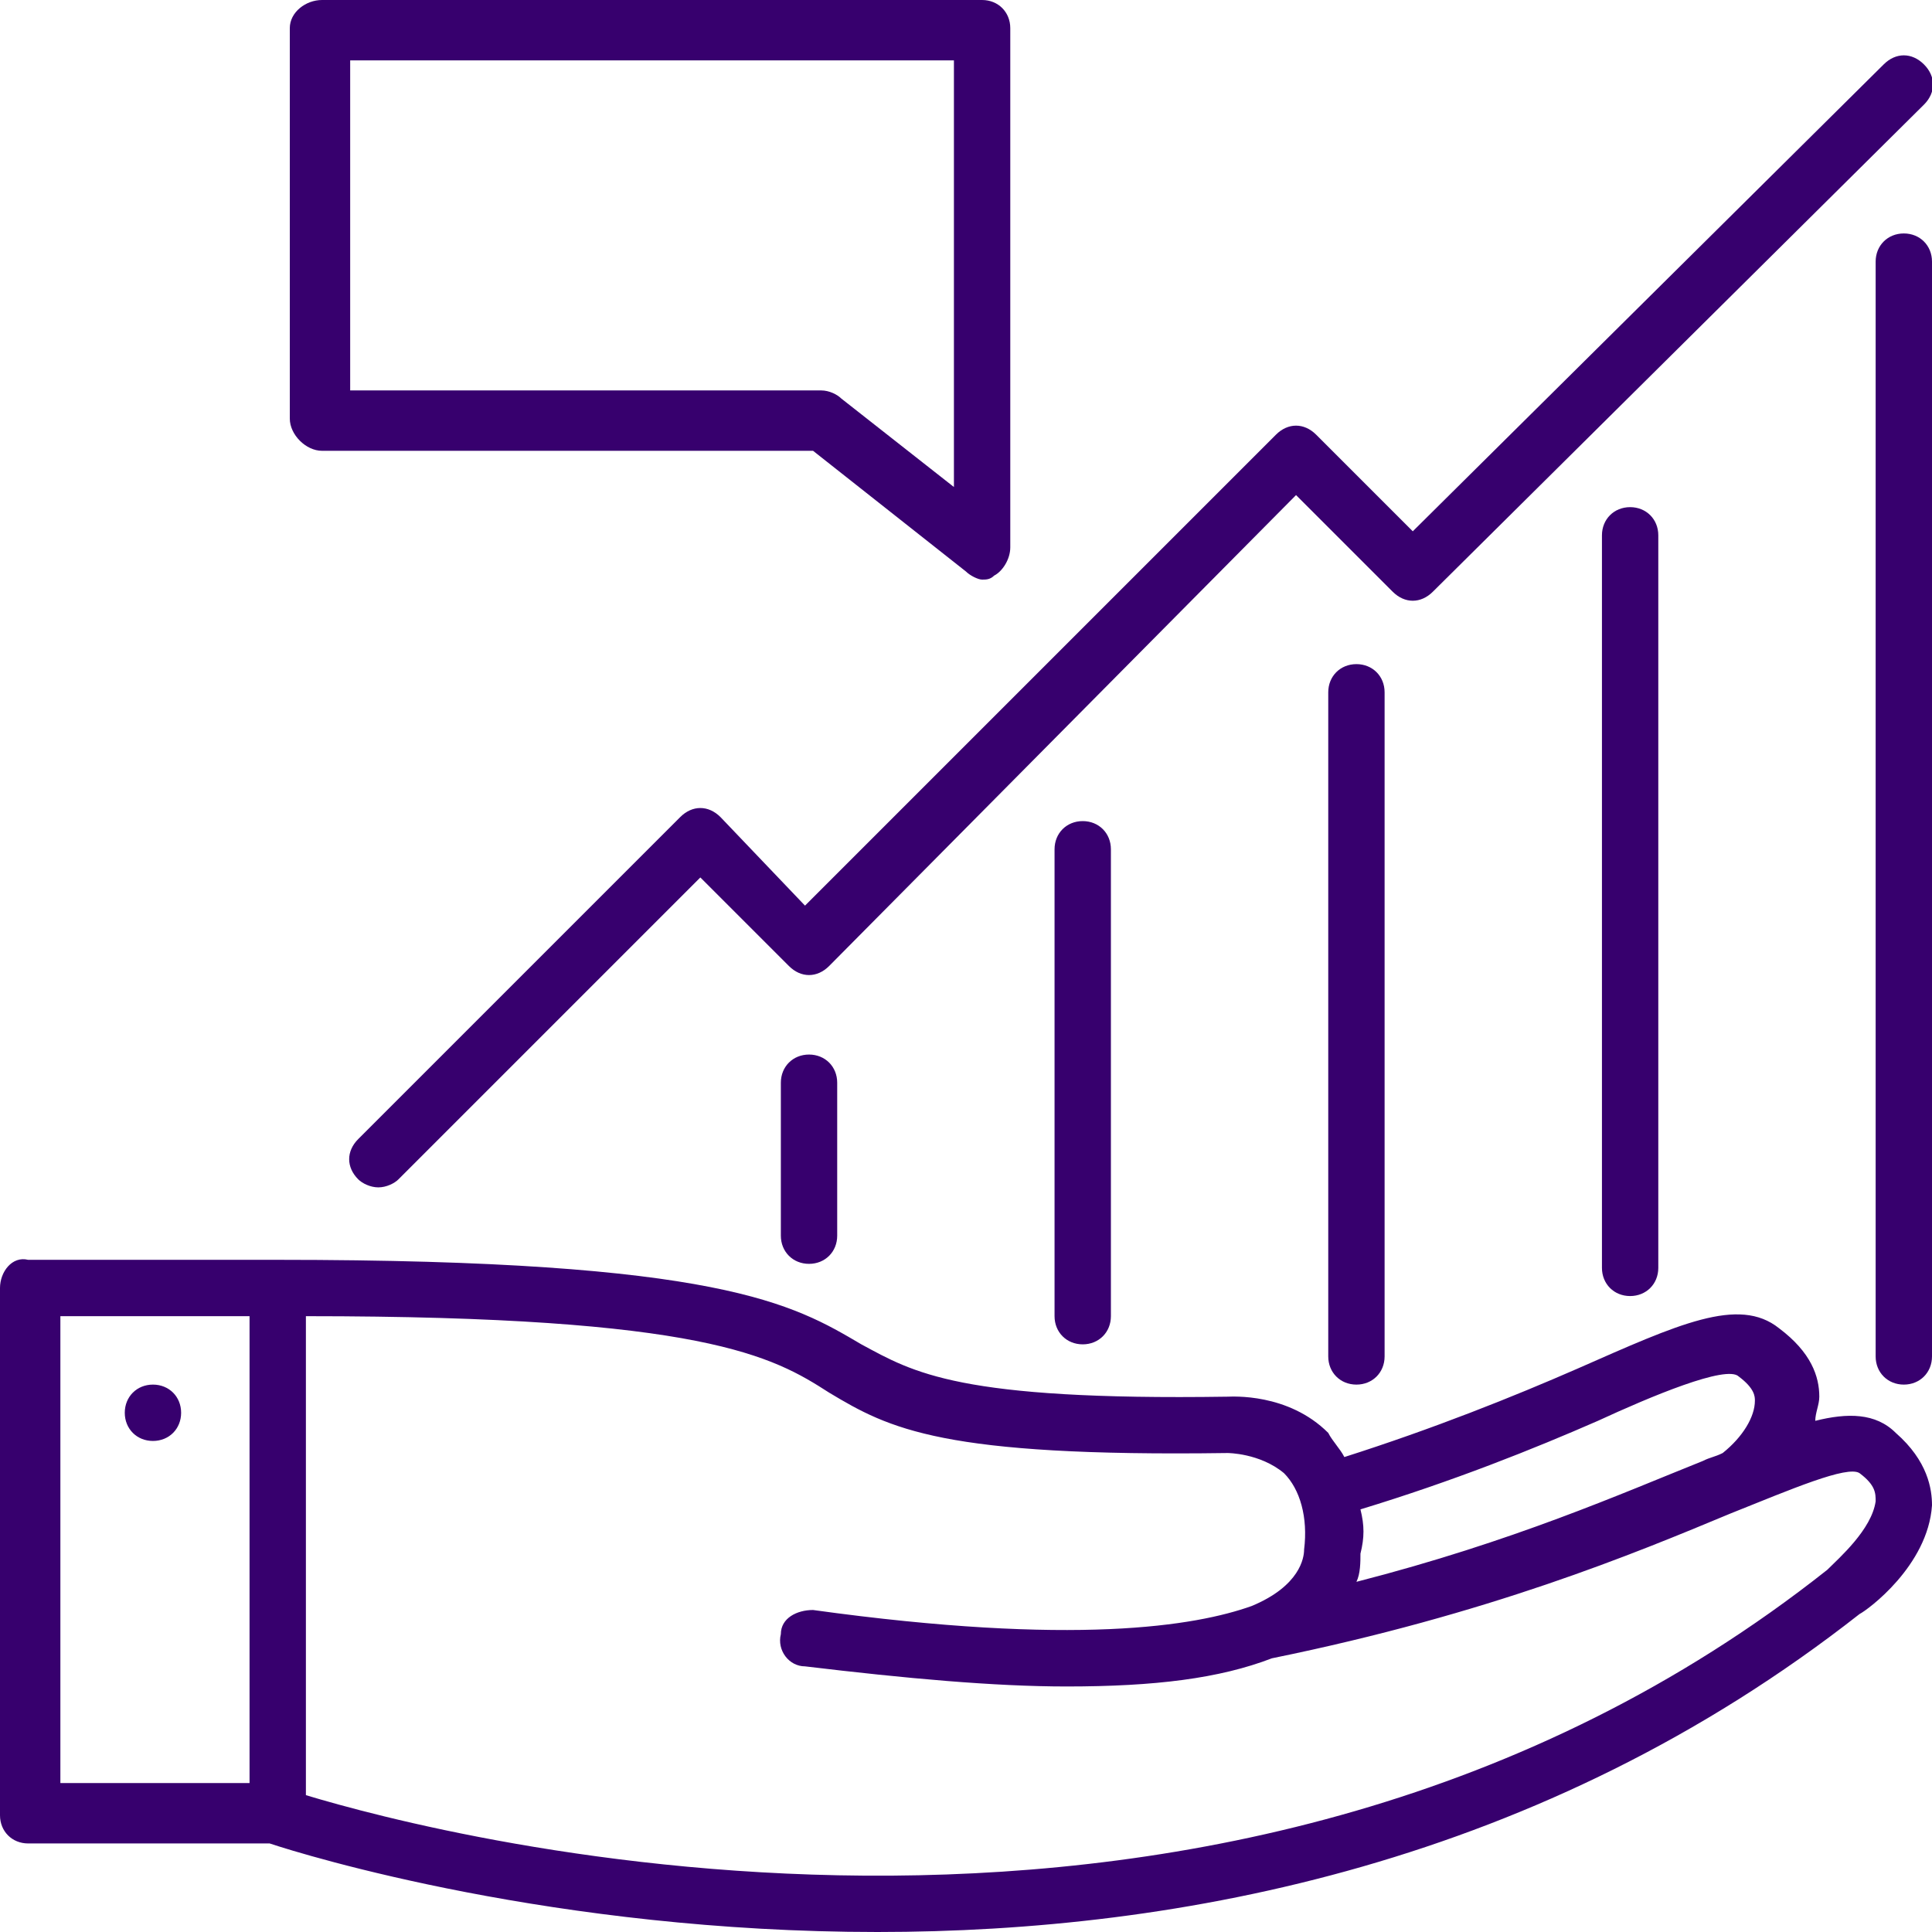
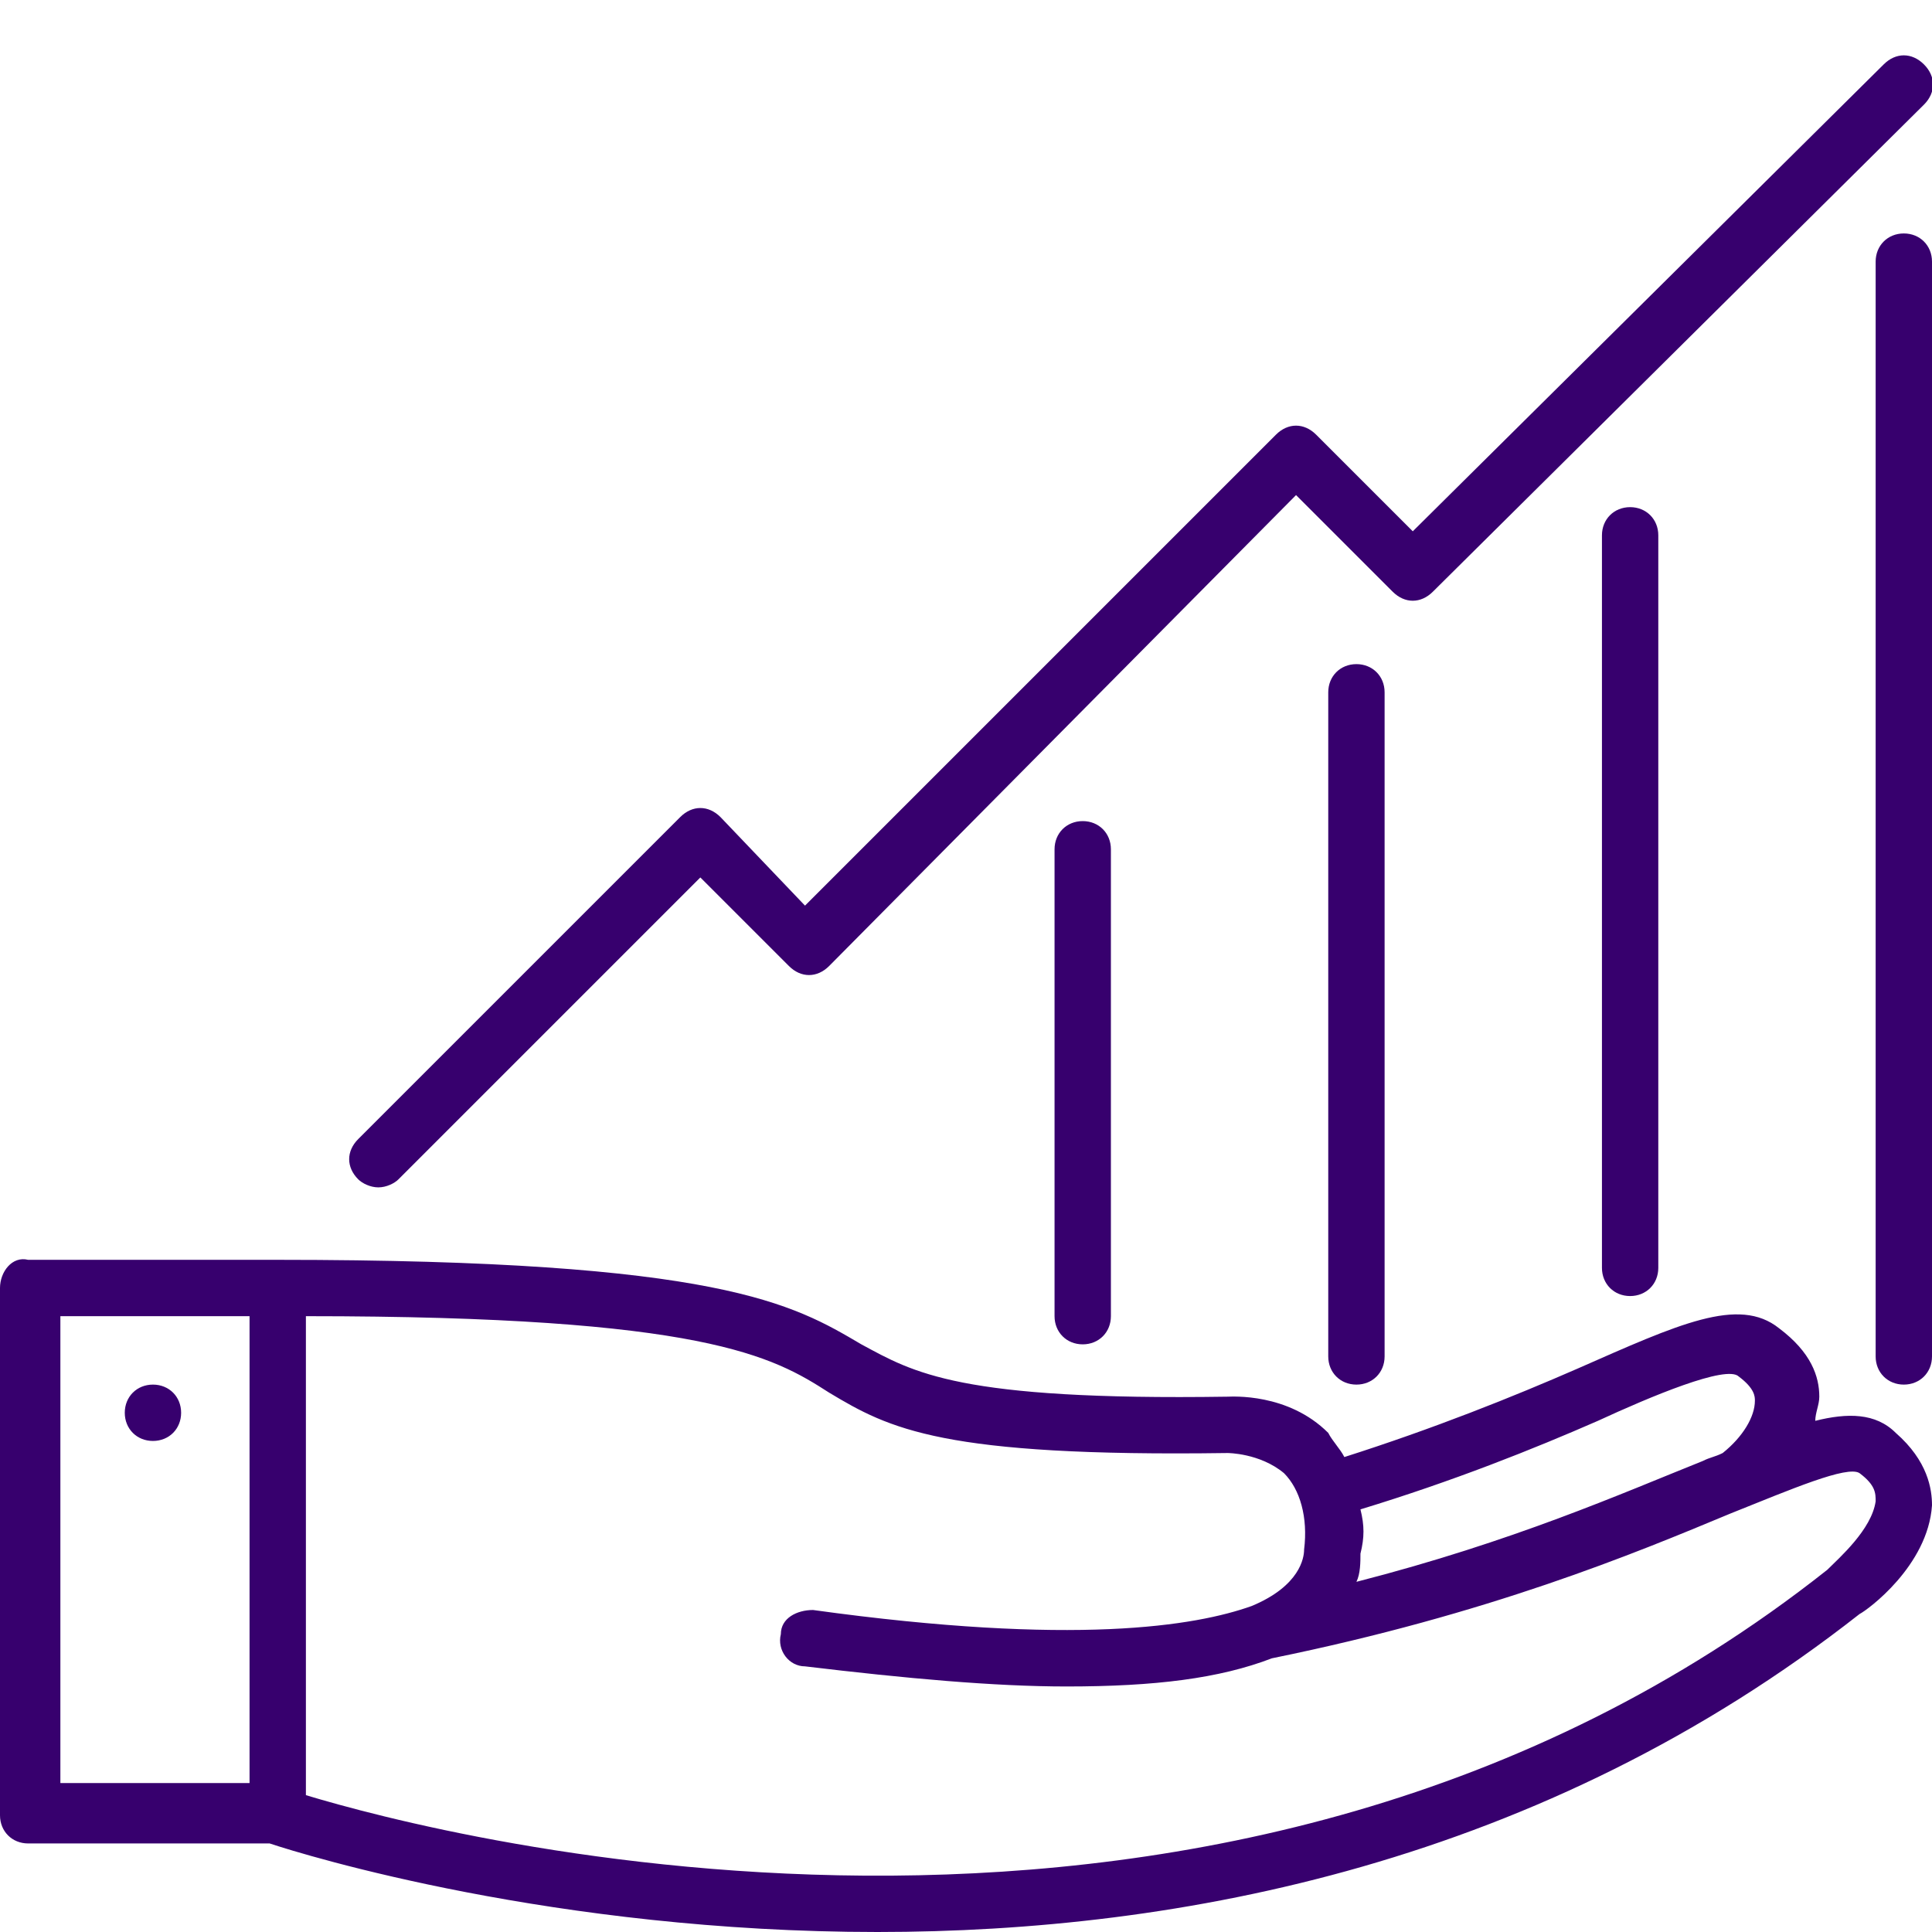
<svg xmlns="http://www.w3.org/2000/svg" width="48" height="48" viewBox="0 0 48 48" fill="none">
  <g clip-path="url(#clip0_10_2868)">
    <path d="M3.8 35.8C4.2 35.8 4.5 35.5 4.5 35.1C4.5 34.7 4.2 34.4 3.8 34.4C3.4 34.4 3.1 34.7 3.1 35.1C3.1 35.5 3.4 35.8 3.8 35.8Z" fill="#37006E" />
    <path d="M47.1 35.6C46.6 35.1 45.9 35.1 45.1 35.3C45.1 35.1 45.2 34.9 45.2 34.7C45.2 34.2 45 33.6 44.2 33C43.2 32.2 41.7 32.9 39.2 34C37.6 34.7 35.6 35.5 33.4 36.2C33.3 36 33.1 35.8 33 35.6C32 34.6 30.6 34.7 30.5 34.7C23.8 34.8 22.7 34.1 21.4 33.4C19.7 32.4 17.9 31.3 6.9 31.3H0.7C0.3 31.2 0 31.6 0 32V45.1C0 45.5 0.3 45.8 0.7 45.8H6.7C7.6 46.1 13.8 48 21.8 48C29.3 48 38.3 46.3 46.2 40.1C46.4 40 47.9 38.9 48 37.4C48 37 47.9 36.3 47.1 35.6ZM6.1 44.3H1.5V32.7H6.2V44.3H6.1ZM33.8 37.5C36.1 36.8 38.1 36 39.7 35.3C41 34.7 42.9 33.9 43.2 34.2C43.6 34.5 43.6 34.7 43.6 34.8C43.6 35.2 43.3 35.7 42.8 36.1C42.6 36.2 42.5 36.2 42.3 36.3C40.3 37.1 37.6 38.3 33.7 39.3C33.8 39.1 33.8 38.8 33.8 38.6C33.9 38.2 33.9 37.9 33.8 37.5ZM45.4 39C30.5 50.8 10.9 45.6 7.6 44.6V32.7C17.5 32.7 19.2 33.7 20.6 34.6C22.1 35.5 23.4 36.2 30.5 36.1C30.5 36.1 31.3 36.1 31.9 36.6C32.3 37 32.5 37.7 32.4 38.5C32.4 38.7 32.3 39.4 31.1 39.9C29.7 40.4 26.7 40.9 20.2 40C19.8 40 19.4 40.2 19.4 40.6C19.3 41 19.6 41.4 20 41.4C22.5 41.7 24.7 41.9 26.5 41.9C28.7 41.9 30.3 41.7 31.6 41.2C37 40.1 40.6 38.6 43 37.6C44.5 37 45.9 36.4 46.2 36.6C46.6 36.9 46.6 37.1 46.6 37.3C46.5 38 45.7 38.7 45.4 39Z" fill="#37006E" />
    <path d="M47.3 5.8C46.9 5.8 46.6 6.1 46.6 6.5V33.7C46.6 34.1 46.9 34.4 47.3 34.4C47.7 34.4 48 34.1 48 33.7V6.5C48 6.1 47.7 5.8 47.3 5.8Z" fill="#37006E" />
    <path d="M39.8 13.3V31.5C39.8 31.9 40.1 32.2 40.5 32.2C40.9 32.2 41.2 31.9 41.2 31.5V13.3C41.2 12.9 40.9 12.6 40.5 12.6C40.1 12.6 39.8 12.9 39.8 13.3Z" fill="#37006E" />
    <path d="M33 17.2V33.7C33 34.1 33.3 34.4 33.7 34.4C34.1 34.4 34.4 34.1 34.4 33.7V17.2C34.4 16.8 34.1 16.5 33.7 16.5C33.3 16.5 33 16.8 33 17.2Z" fill="#37006E" />
    <path d="M26.2 21.1V32.7C26.2 33.1 26.5 33.4 26.9 33.4C27.3 33.4 27.6 33.1 27.6 32.7V21.1C27.6 20.7 27.3 20.4 26.9 20.4C26.5 20.4 26.2 20.7 26.2 21.1Z" fill="#37006E" />
-     <path d="M19.4 26.9V30.7C19.4 31.1 19.7 31.4 20.1 31.4C20.5 31.4 20.8 31.1 20.8 30.7V26.9C20.8 26.5 20.5 26.2 20.1 26.2C19.7 26.2 19.4 26.5 19.4 26.9Z" fill="#37006E" />
    <path d="M17.9 20.3C17.6 20 17.2 20 16.9 20.3L8.9 28.3C8.6 28.6 8.6 29 8.9 29.3C9 29.4 9.2 29.5 9.4 29.5C9.6 29.5 9.8 29.4 9.9 29.3L17.4 21.8L19.6 24C19.9 24.3 20.3 24.3 20.6 24L32.2 12.3L34.6 14.7C34.9 15 35.3 15 35.6 14.7L47.8 2.6C48.1 2.3 48.1 1.9 47.8 1.6C47.5 1.3 47.1 1.3 46.8 1.6L35.1 13.2L32.7 10.8C32.4 10.5 32 10.5 31.7 10.8L20 22.5L17.9 20.3Z" fill="#37006E" />
-     <path d="M8 11.2H20.2L24 14.2C24.1 14.3 24.3 14.4 24.4 14.4C24.5 14.4 24.6 14.4 24.7 14.3C24.9 14.2 25.1 13.9 25.1 13.6V0.7C25.1 0.3 24.8 0 24.4 0H8C7.6 0 7.2 0.3 7.2 0.7V10.4C7.2 10.8 7.6 11.2 8 11.2ZM8.7 1.5H23.7V12.1L20.9 9.9C20.8 9.8 20.6 9.7 20.4 9.7H8.7V1.5Z" fill="#37006E" />
  </g>
  <defs>
    <clipPath id="clip0_10_2868">
      <rect width="48" height="48" fill="white" />
    </clipPath>
  </defs>
</svg>